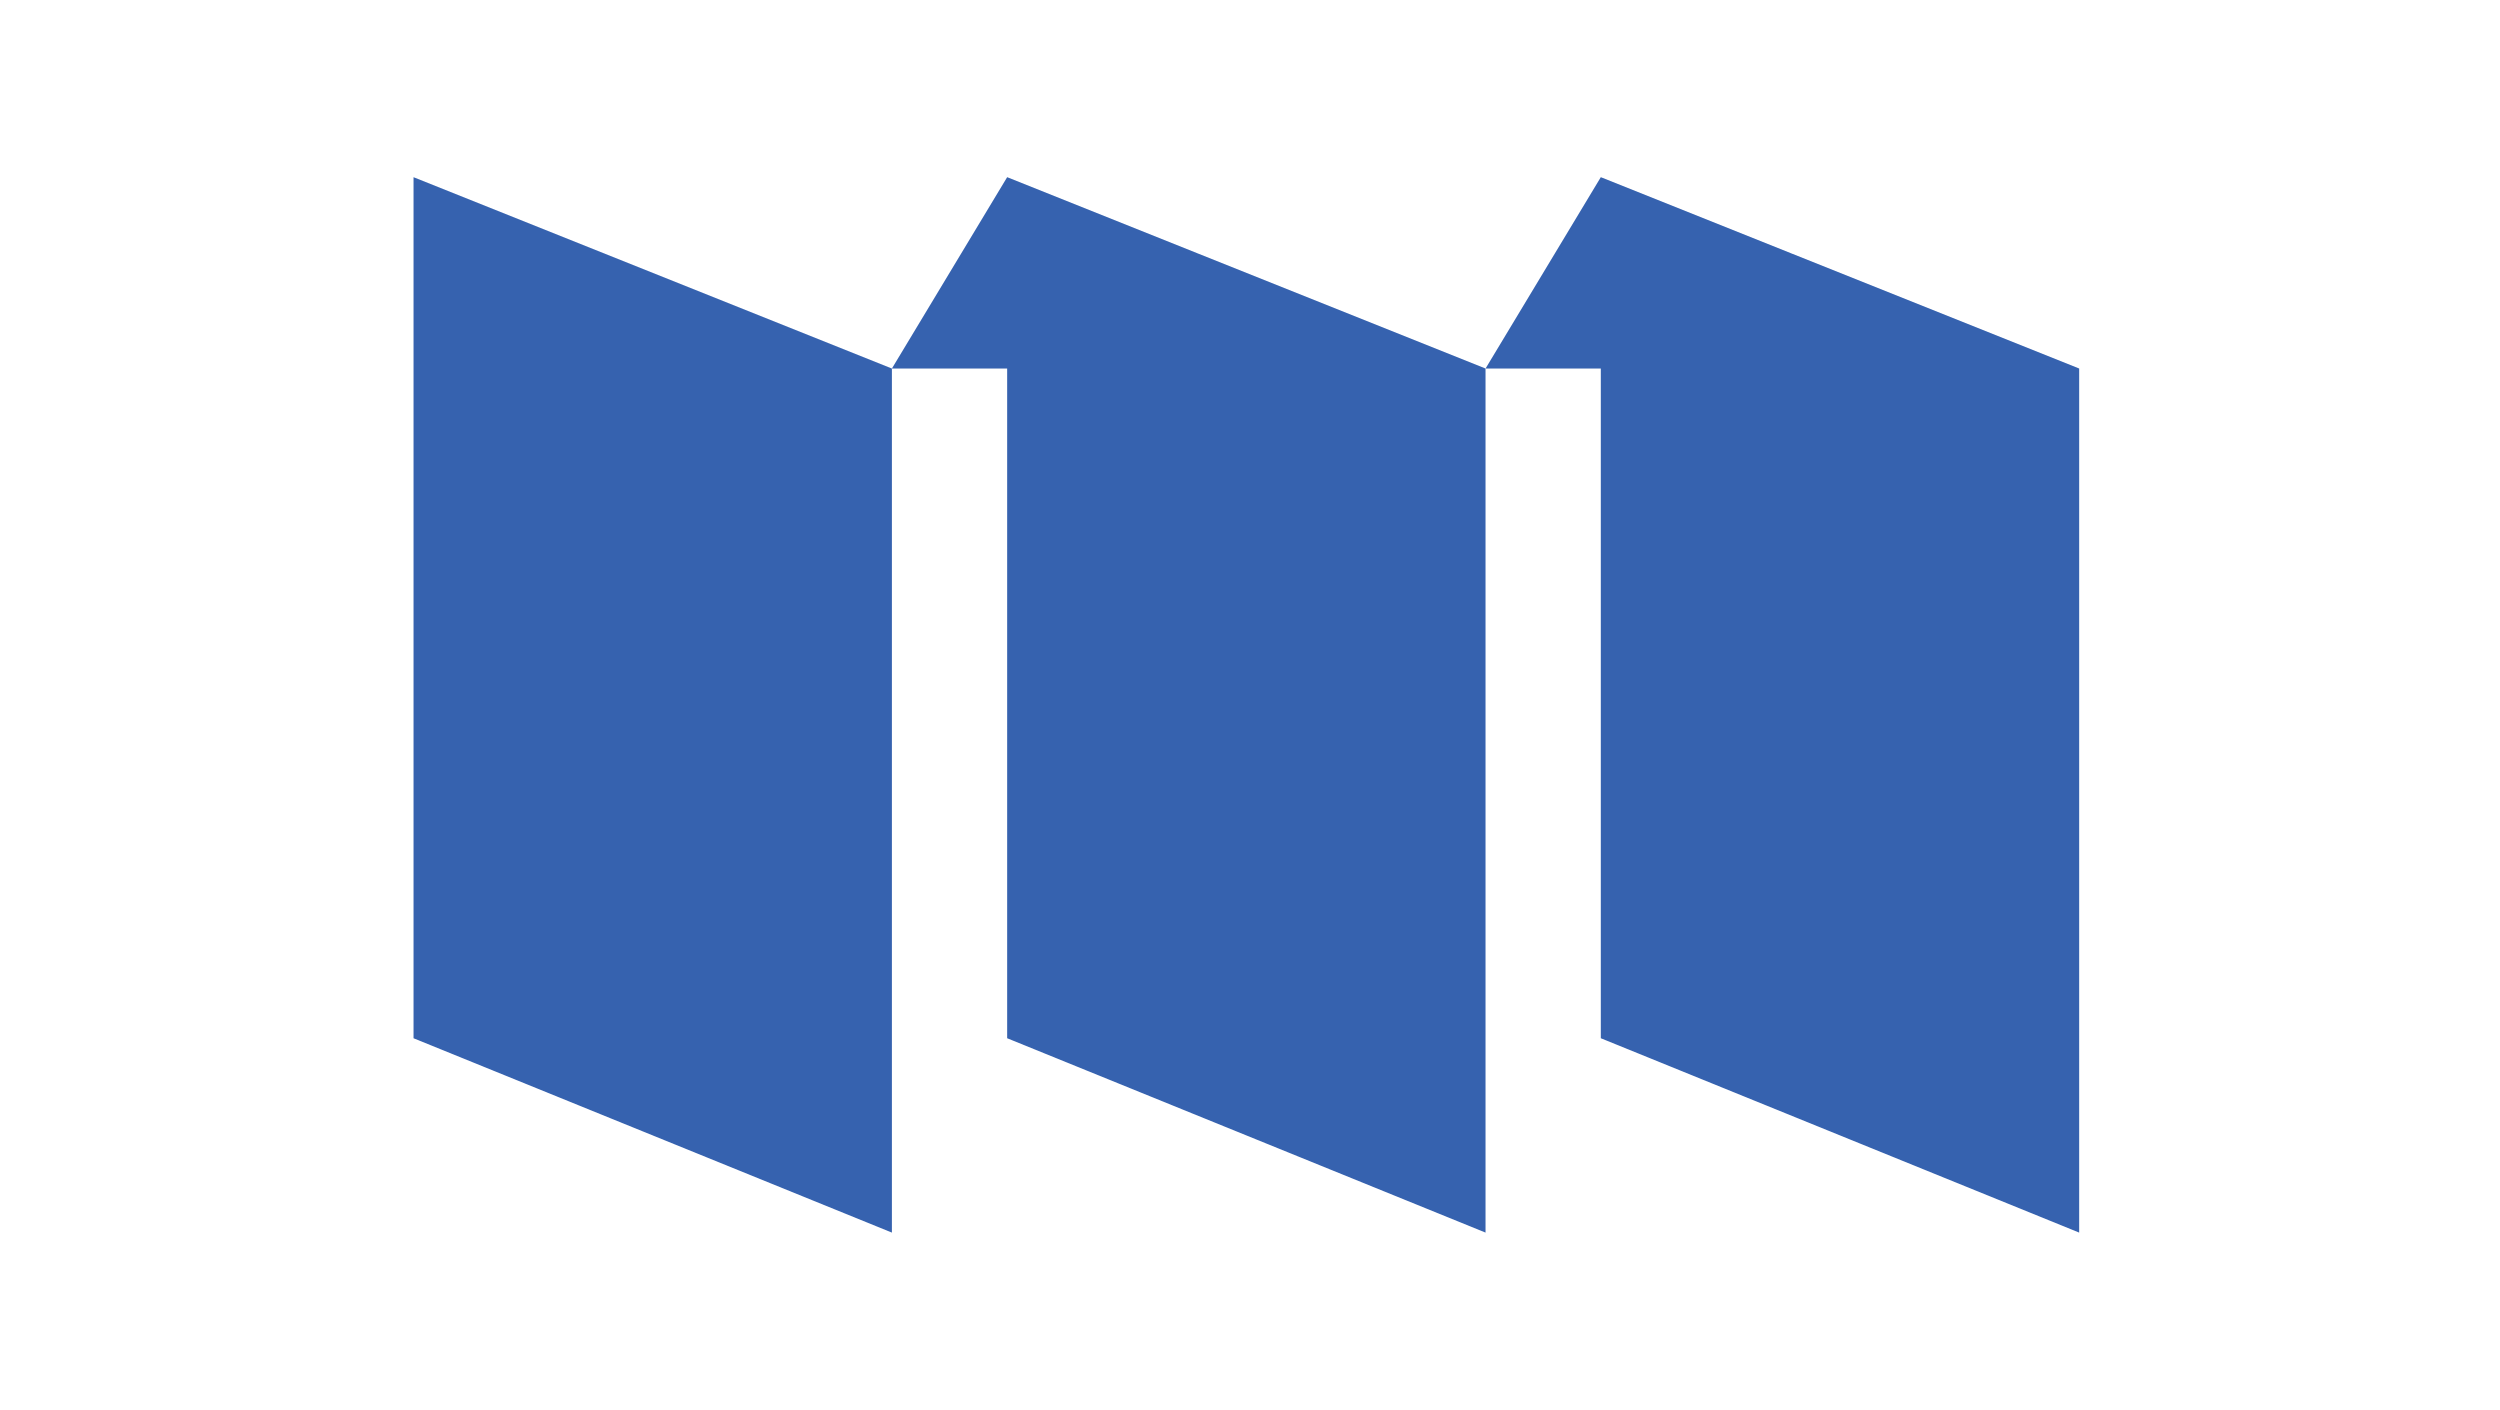
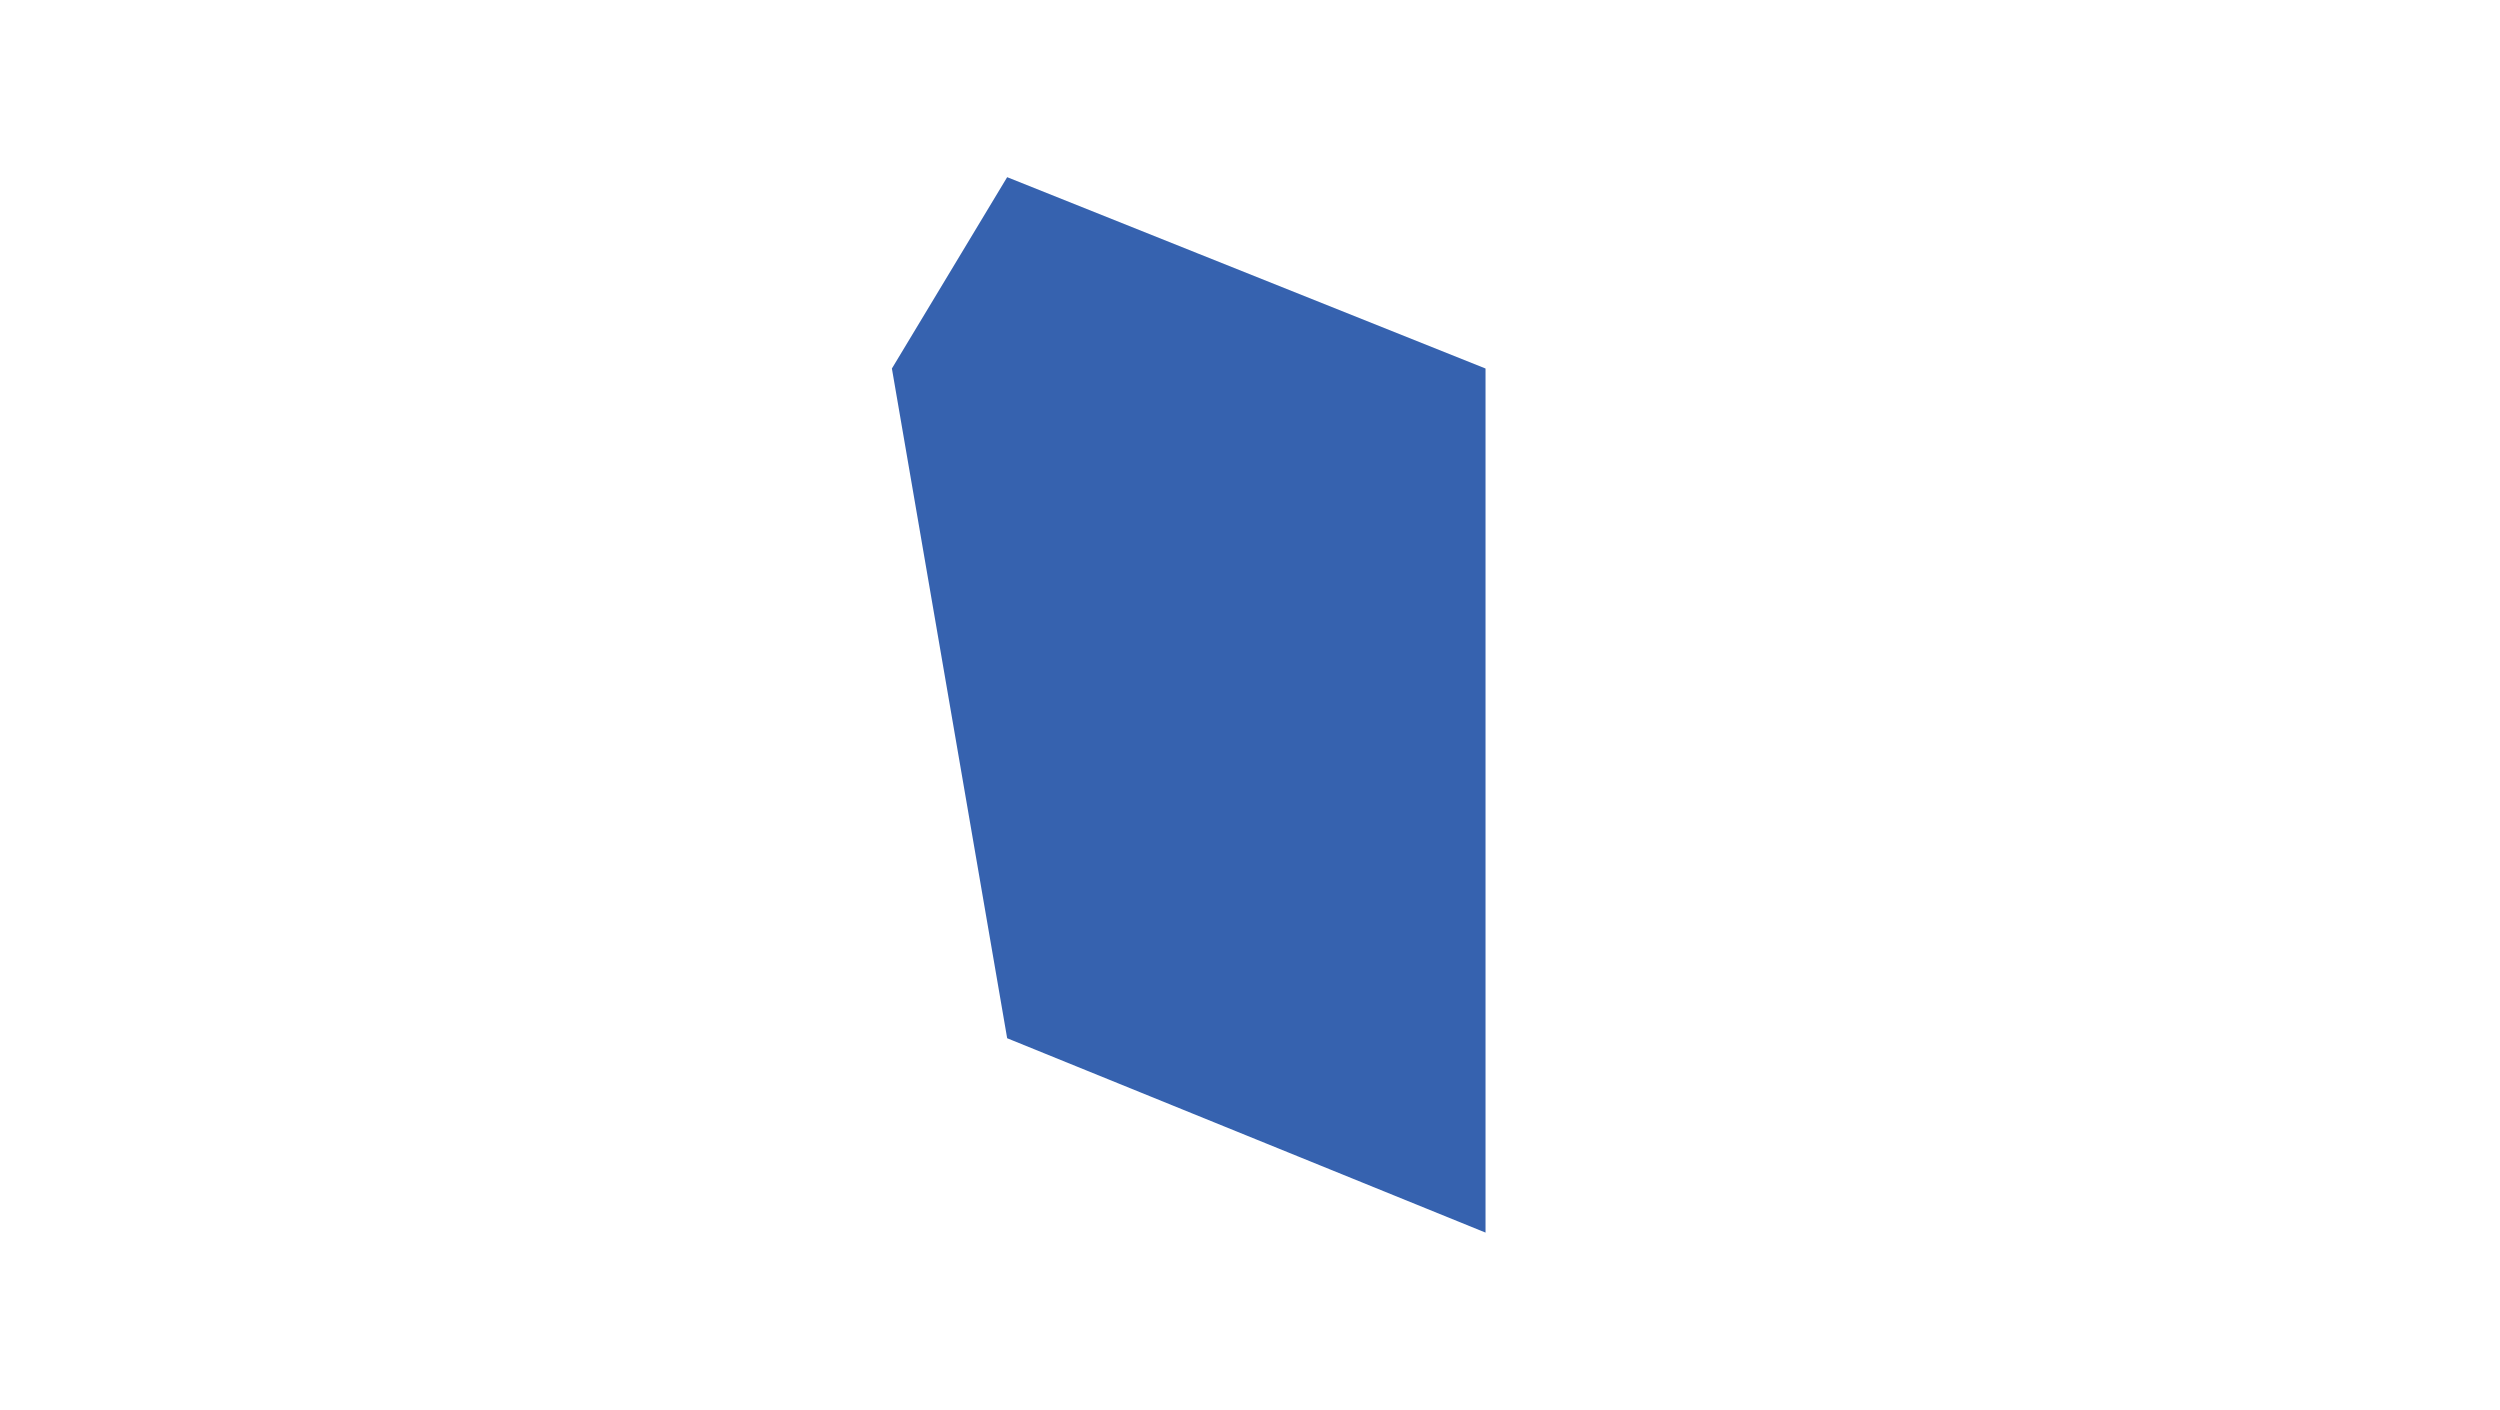
<svg xmlns="http://www.w3.org/2000/svg" width="133" height="75" viewBox="0 0 133 75">
  <g transform="scale(1,-1) translate(0,-75)">
-     <path d="M 1 57.147 L 1 11.339 L 26.449 1 L 26.449 46.968 L 1 57.147 Z" transform="scale(1,1) translate(21,8.426)" fill="#3662af" opacity="1" />
-     <path d="M 7.132 57.148 L 1 46.969 L 7.132 46.969 L 7.132 11.34 L 32.581 1 L 32.581 46.969 L 17.312 53.076 L 7.132 57.148 Z" transform="scale(1,1) translate(46.449,8.426)" fill="#3662af" opacity="1" />
-     <path d="M 7.132 57.148 L 1 46.969 L 7.132 46.969 L 7.132 11.34 L 32.581 1 L 32.581 46.969 L 17.312 53.076 L 7.132 57.148 Z" transform="scale(1,1) translate(78.031,8.426)" fill="#3662af" opacity="1" />
+     <path d="M 7.132 57.148 L 1 46.969 L 7.132 11.34 L 32.581 1 L 32.581 46.969 L 17.312 53.076 L 7.132 57.148 Z" transform="scale(1,1) translate(46.449,8.426)" fill="#3662af" opacity="1" />
  </g>
</svg>